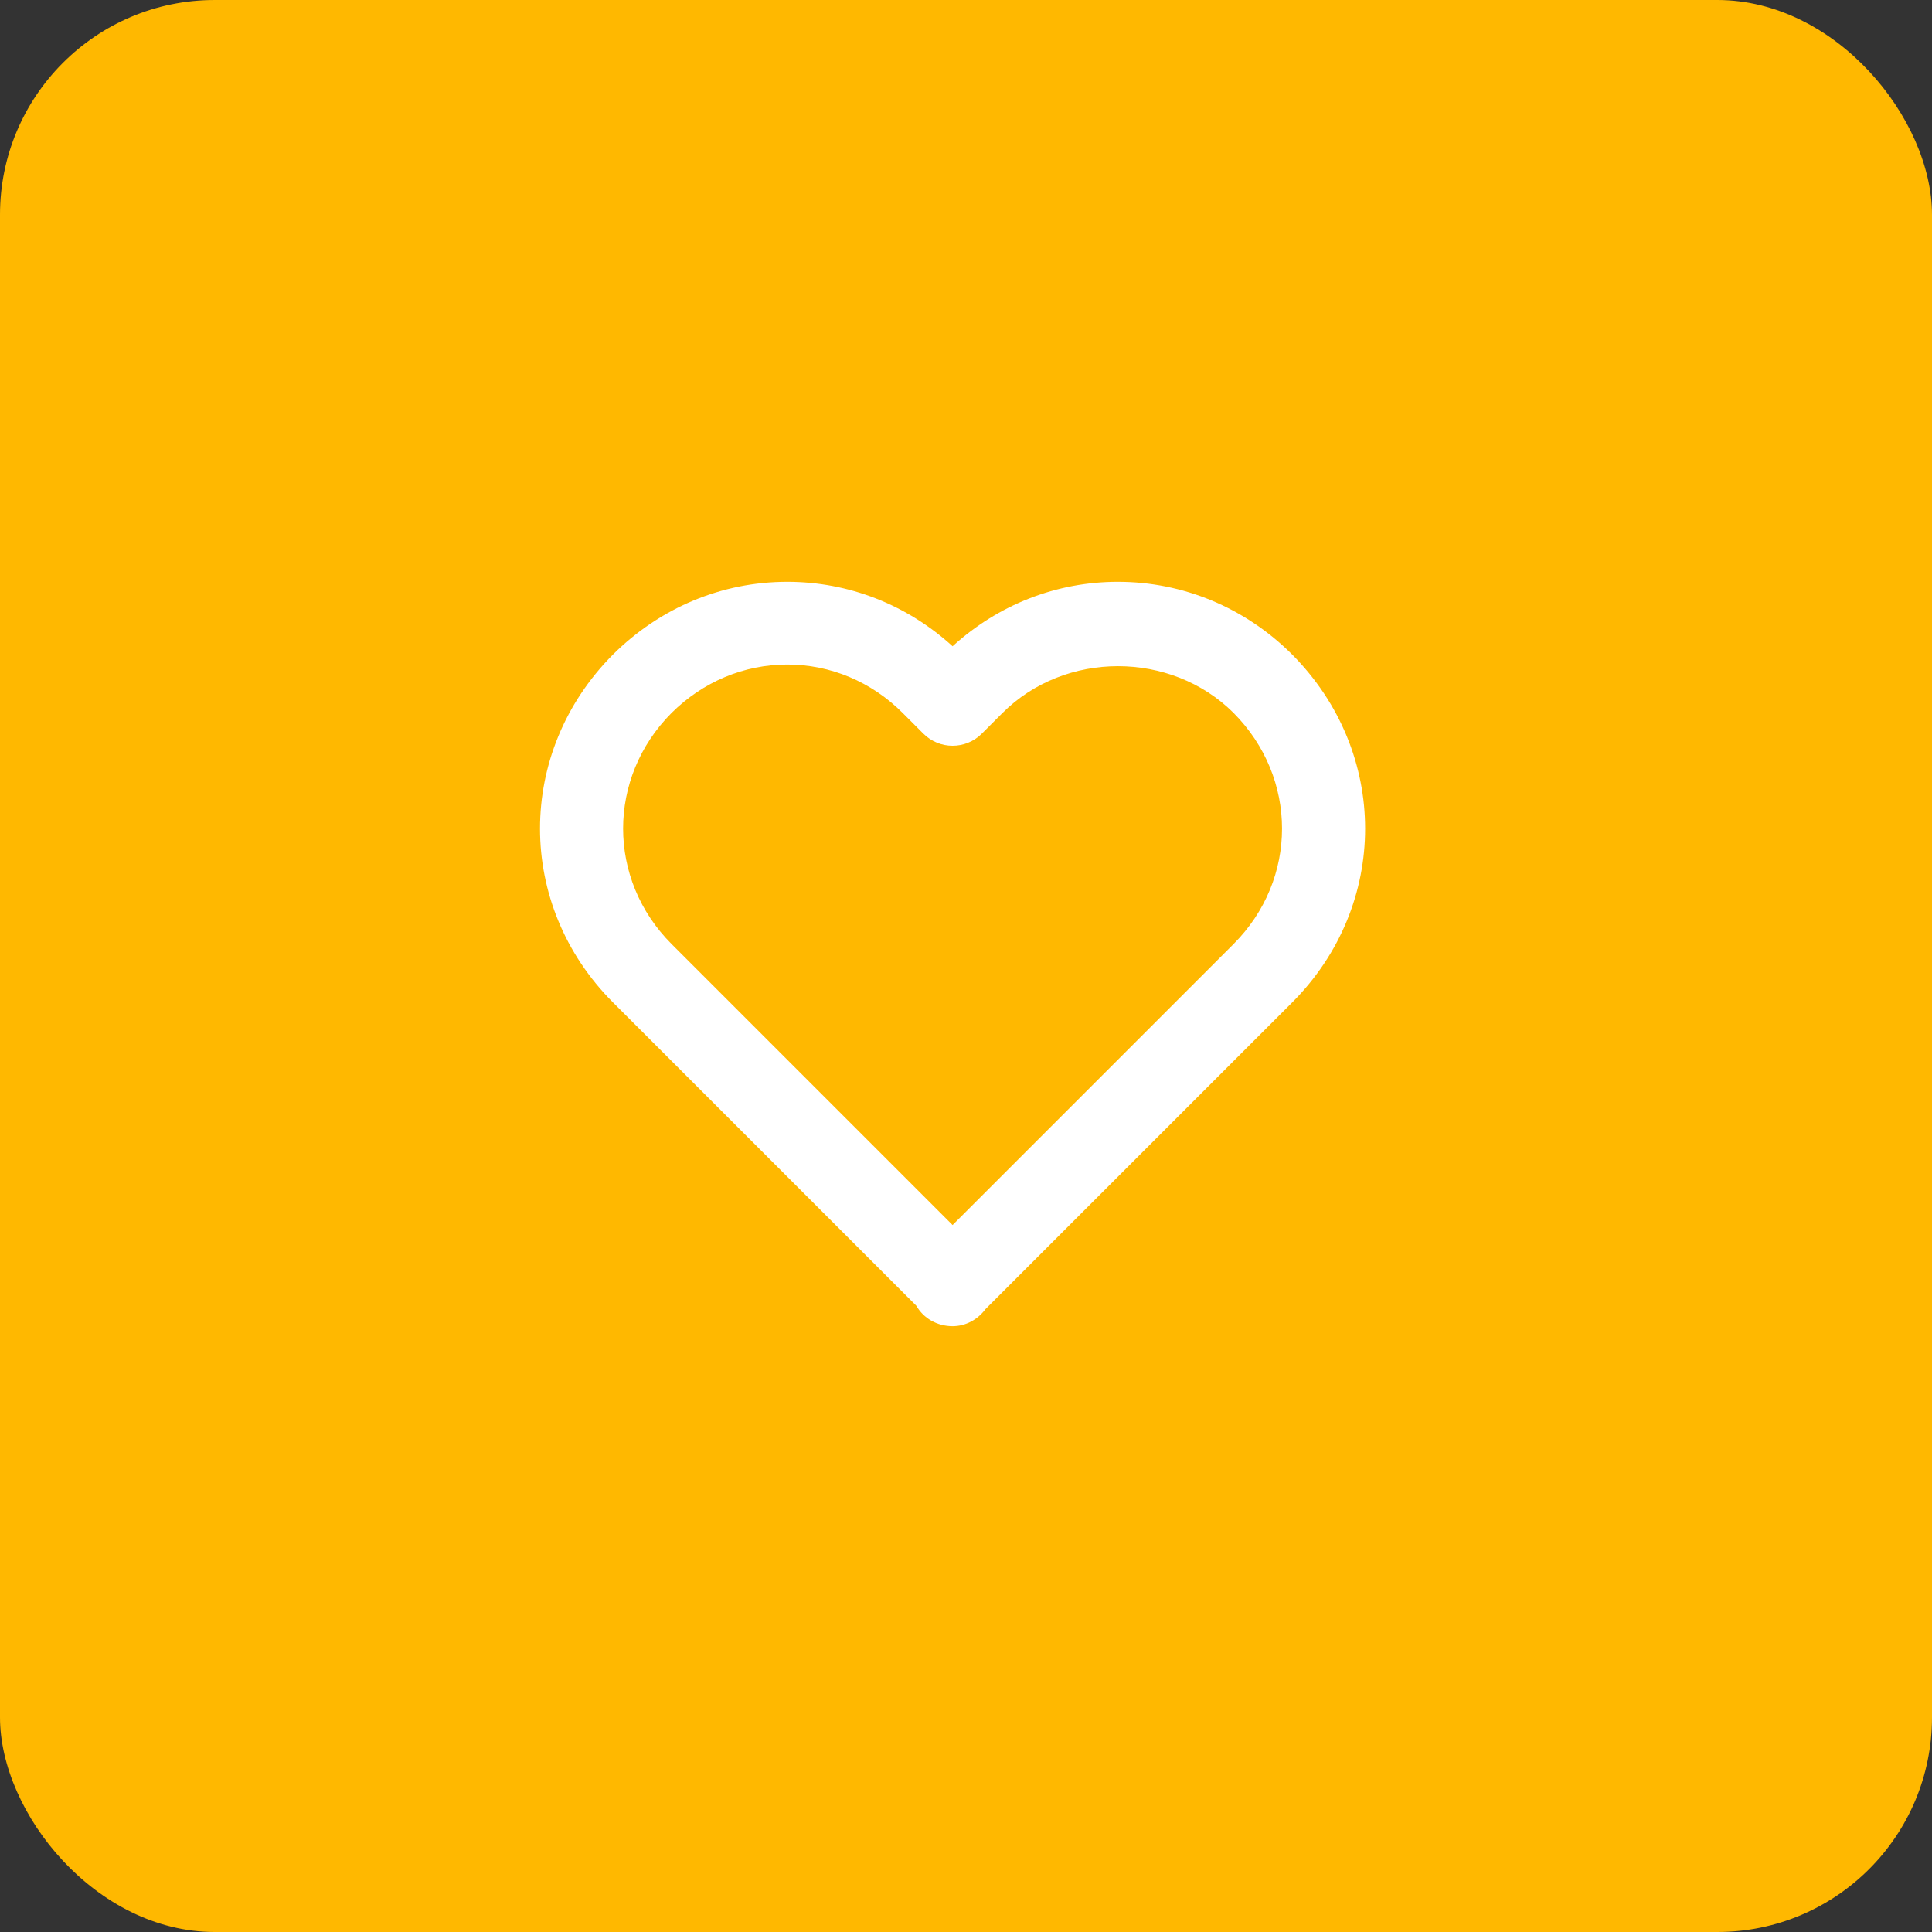
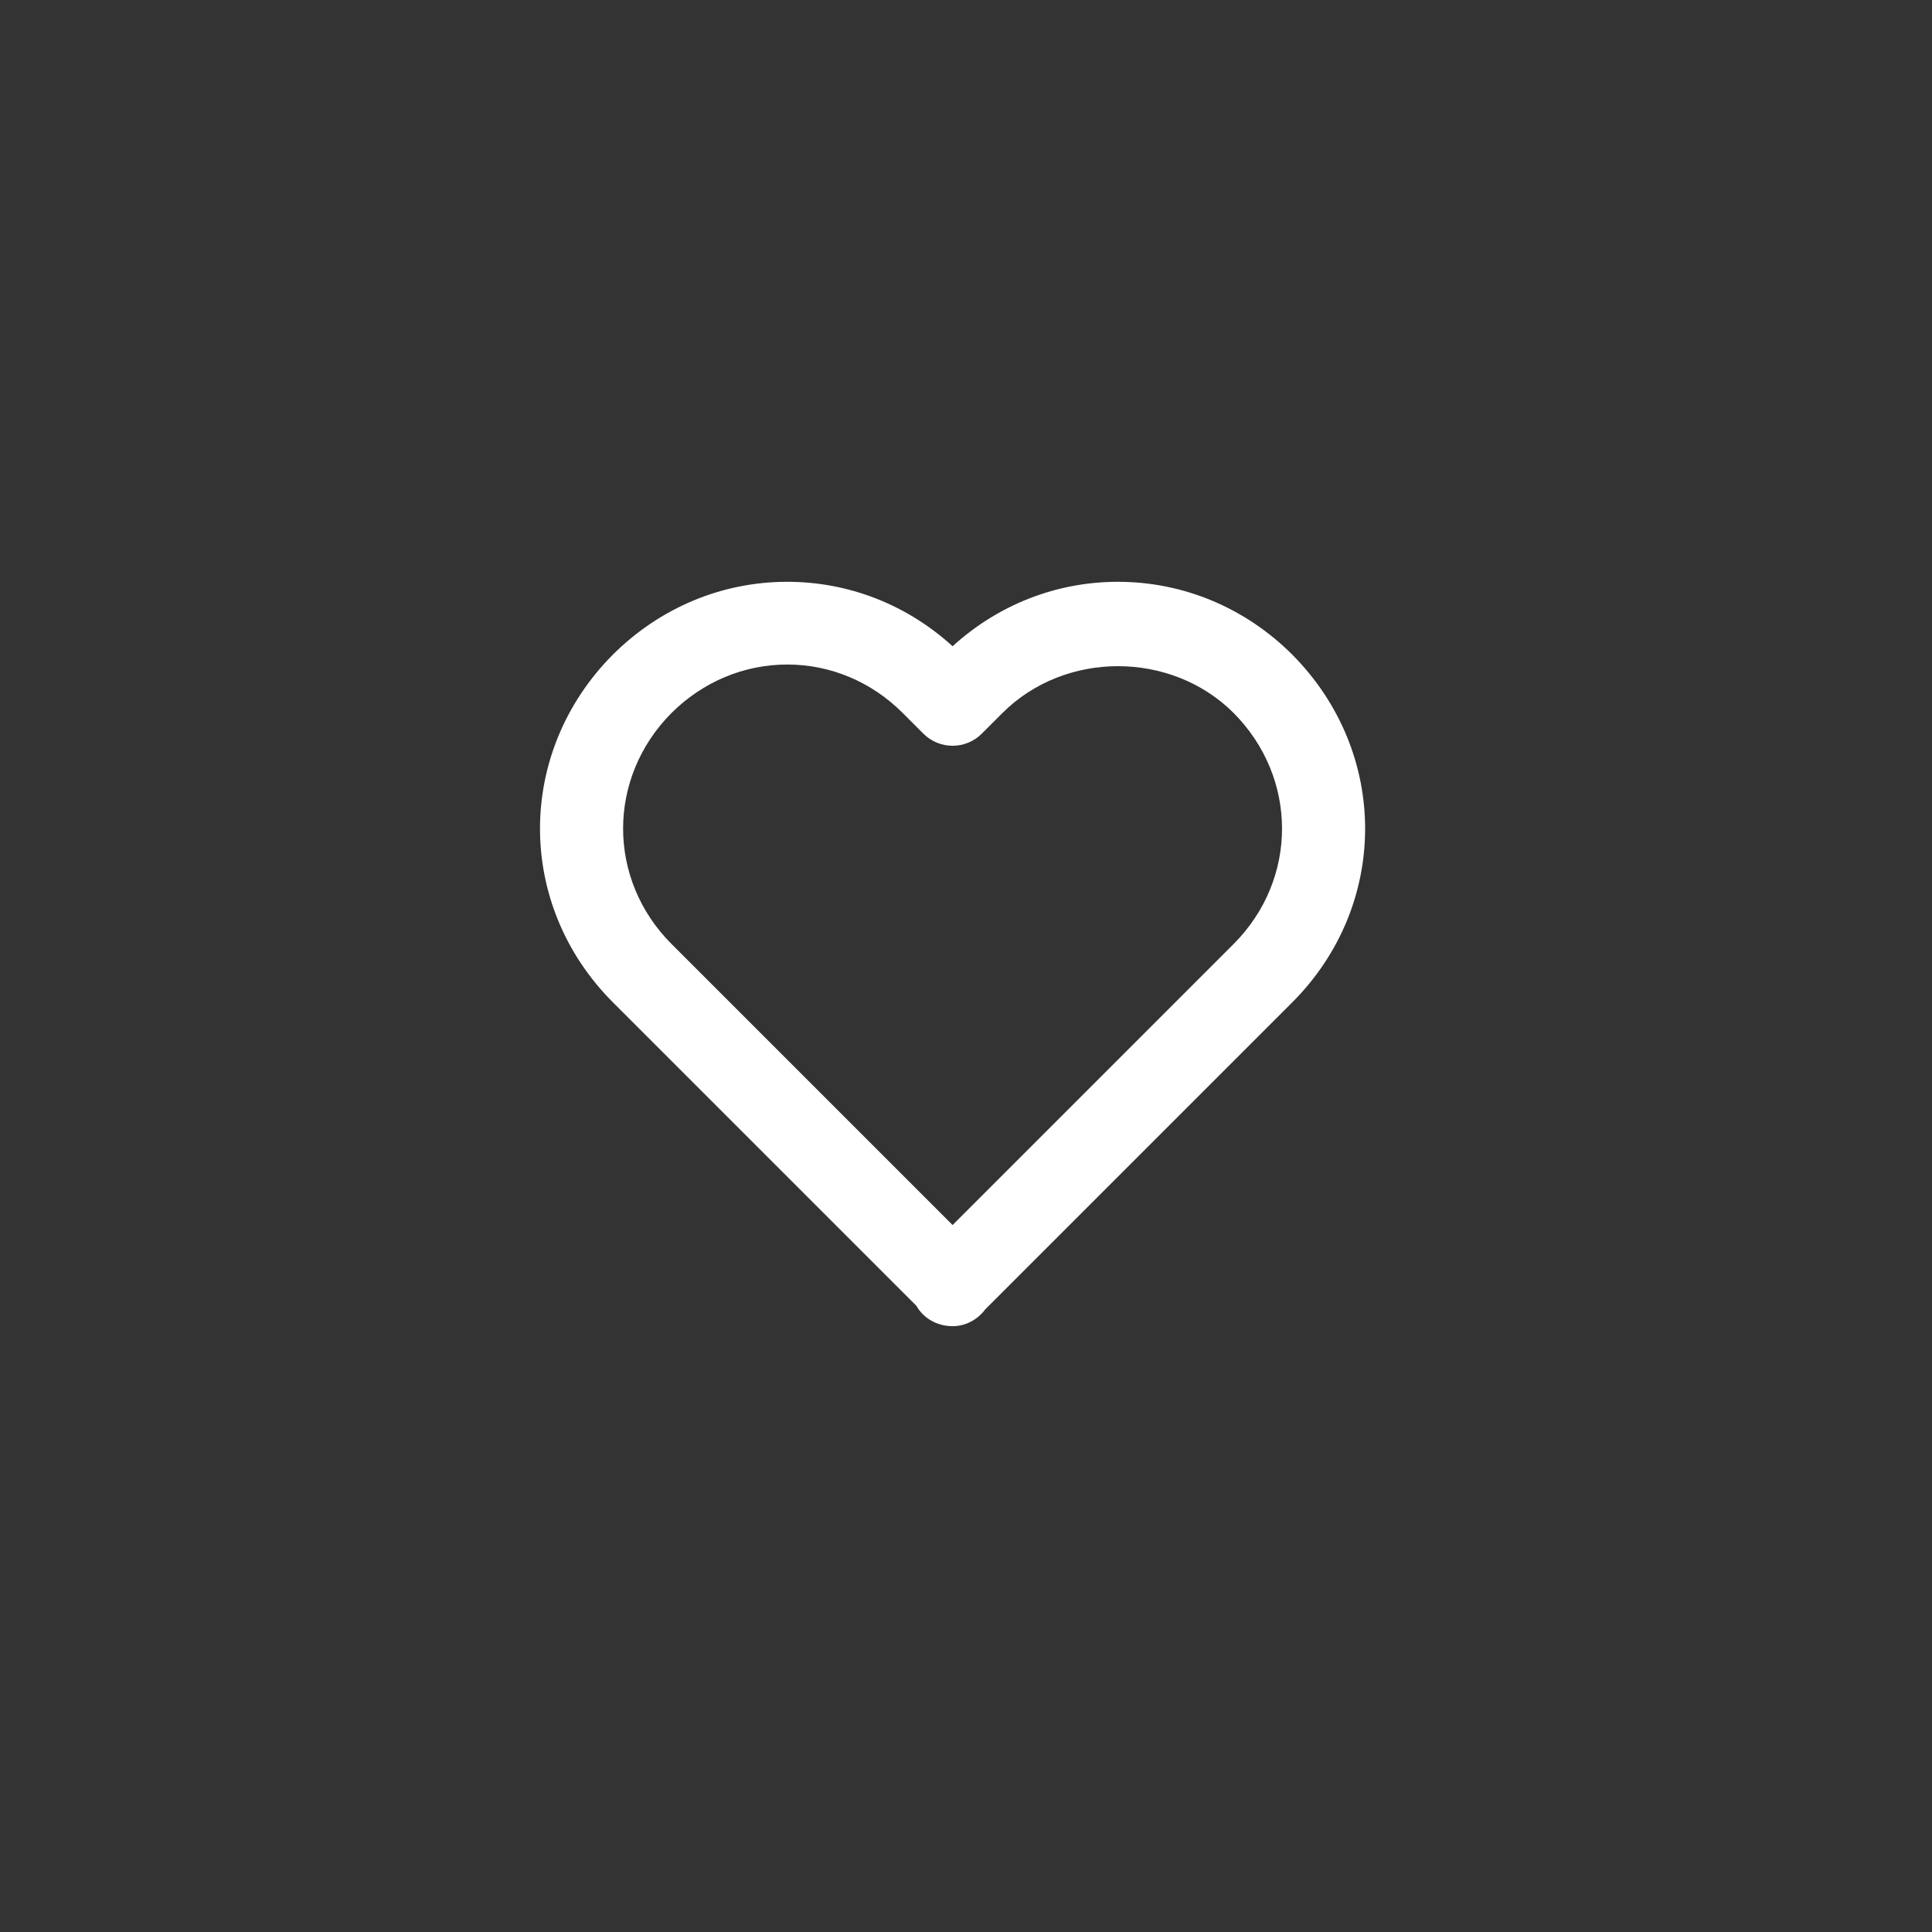
<svg xmlns="http://www.w3.org/2000/svg" width="72" height="72" viewBox="0 0 72 72" fill="none">
  <rect x="0" y="0" width="72" height="72" fill="#333333" stroke="none" />
-   <rect width="72" height="72" rx="8" fill="#FFB800" />
  <path d="M35.5 24.084C33.798 22.533 31.627 21.682 29.34 21.682C26.907 21.682 24.604 22.643 22.844 24.392C19.217 28.035 19.218 33.733 22.848 37.361L34.151 48.664C34.413 49.125 34.919 49.423 35.5 49.423C35.996 49.423 36.439 49.172 36.721 48.792L48.153 37.361C51.782 33.732 51.782 28.035 48.149 24.386C46.397 22.643 44.093 21.682 41.66 21.682C39.374 21.682 37.202 22.533 35.5 24.084ZM45.969 26.566C48.379 28.988 48.381 32.771 45.972 35.181L35.5 45.654L25.027 35.181C22.619 32.771 22.621 28.988 25.024 26.572C26.196 25.407 27.728 24.765 29.34 24.765C30.951 24.765 32.477 25.407 33.639 26.569L34.41 27.34C35.013 27.943 35.987 27.943 36.59 27.34L37.361 26.569C39.692 24.243 43.642 24.249 45.969 26.566Z" fill="white" />
</svg>